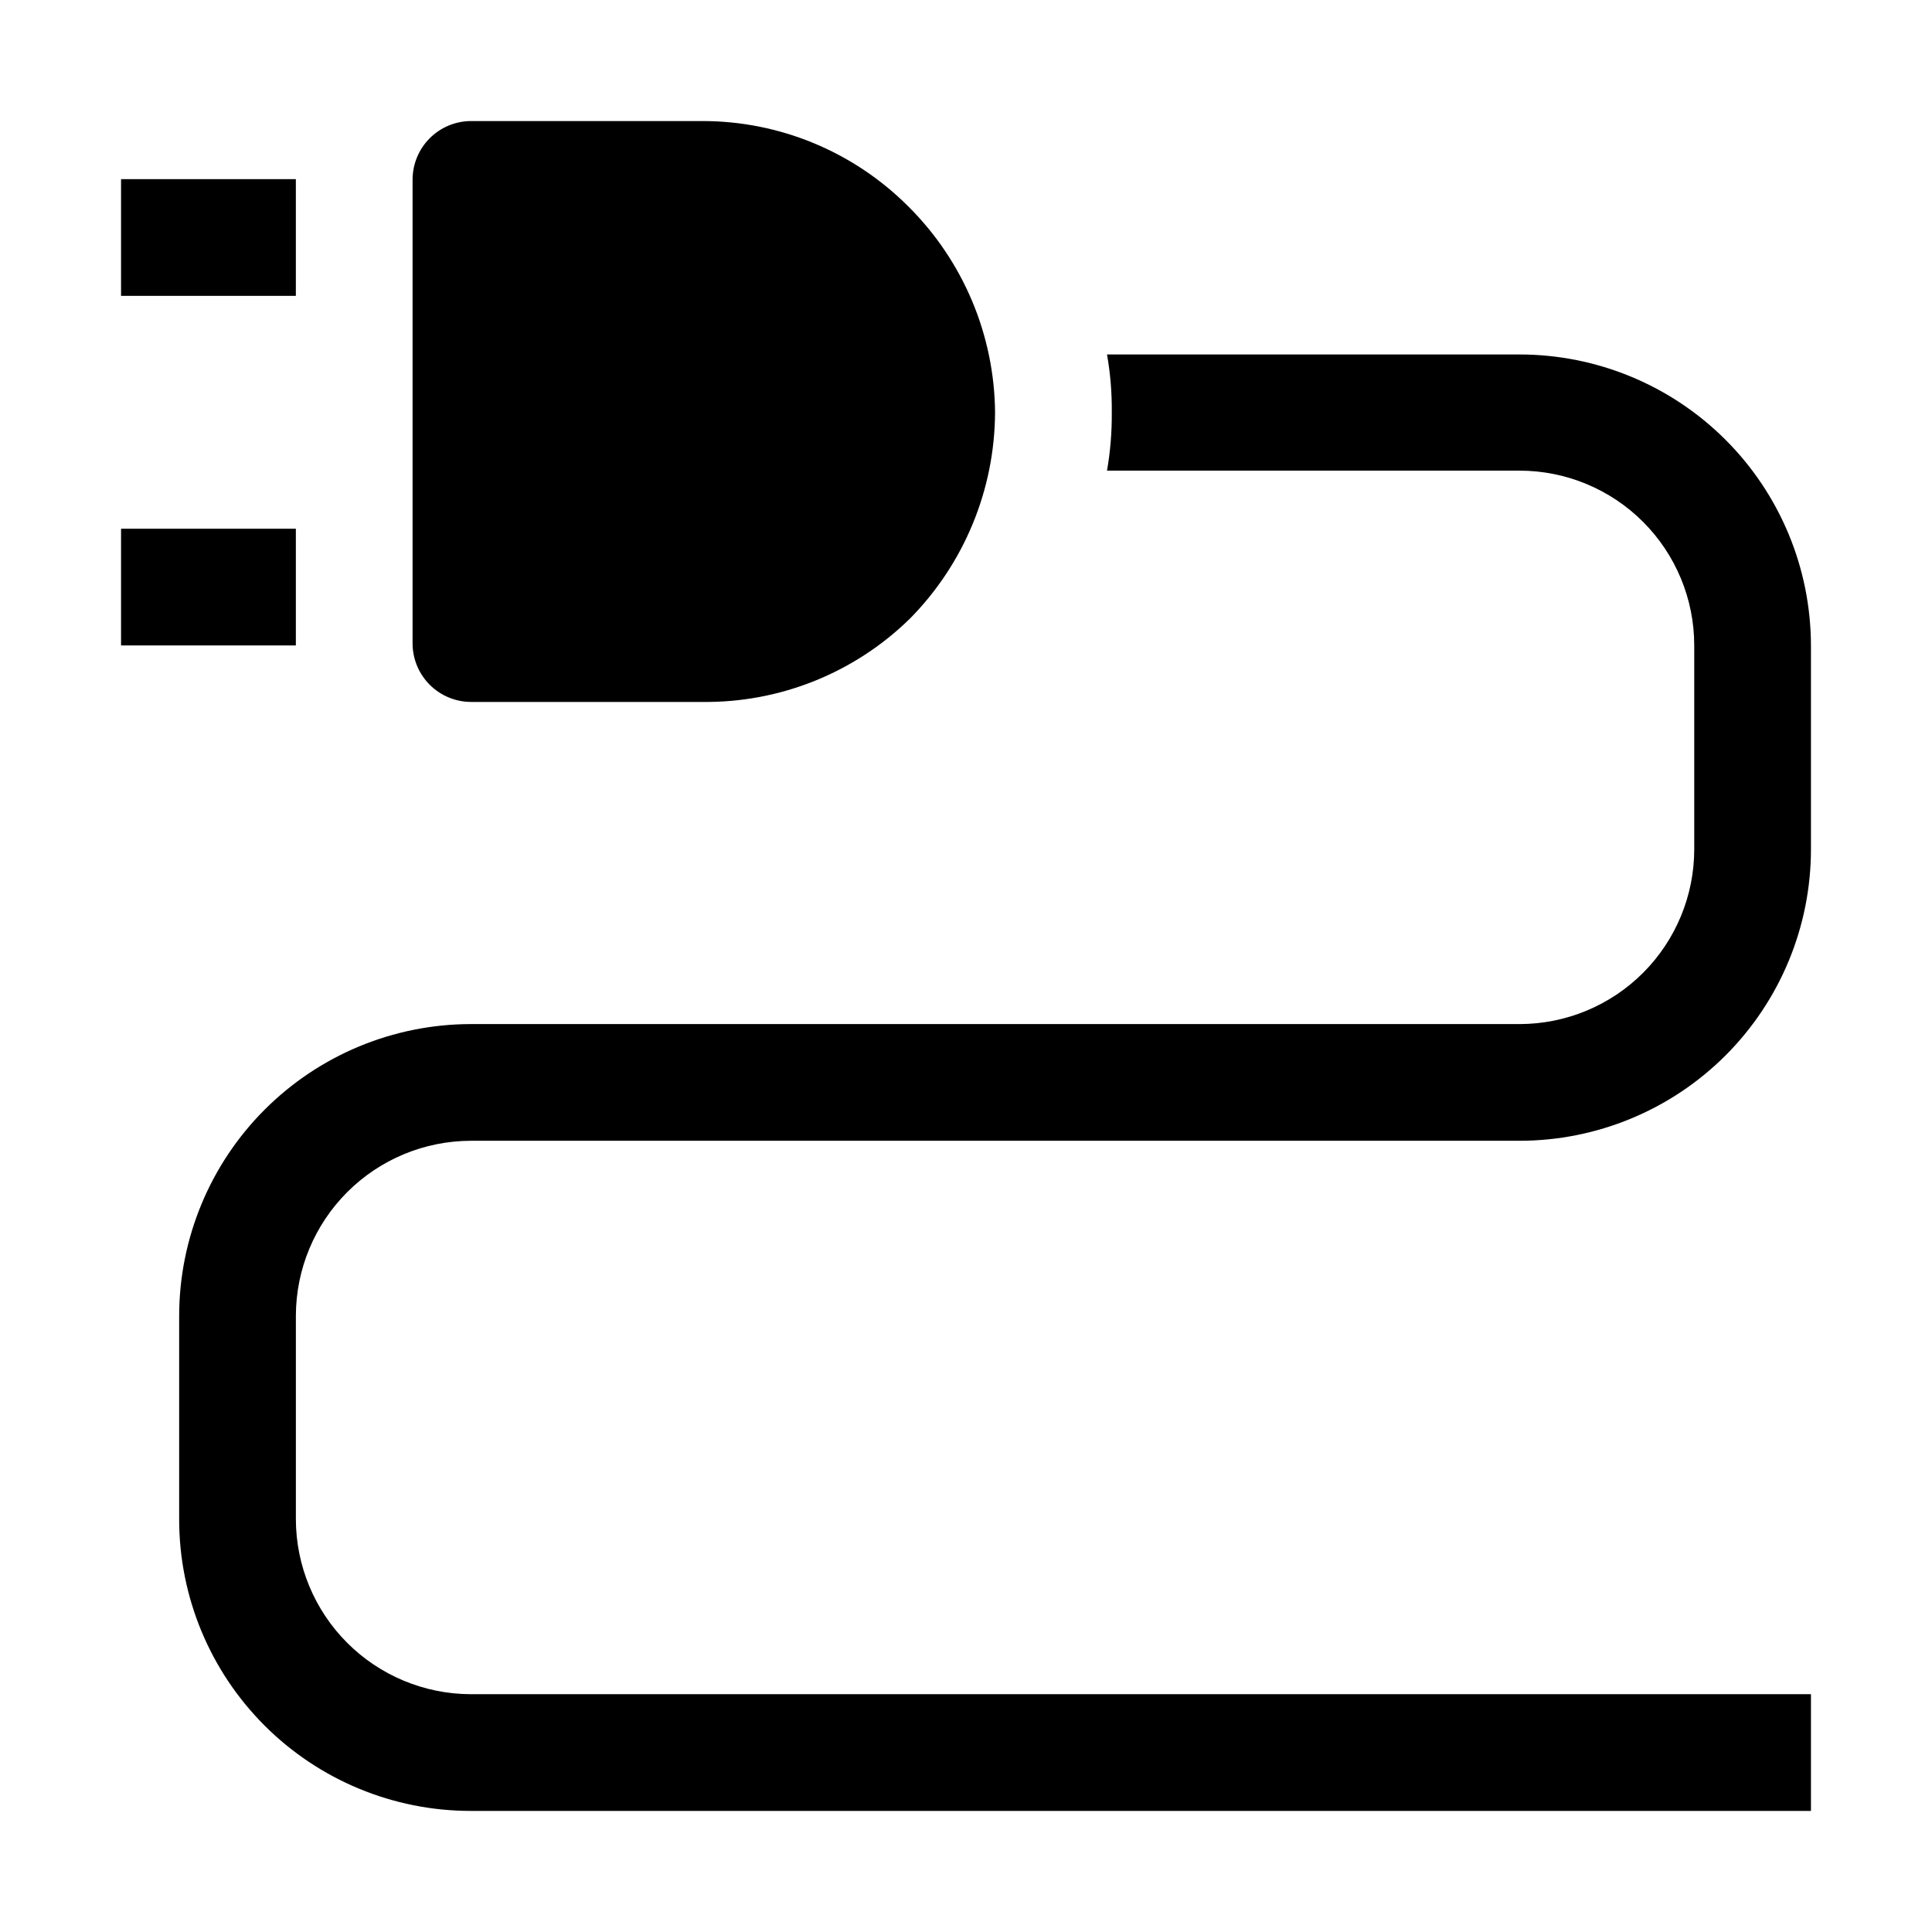
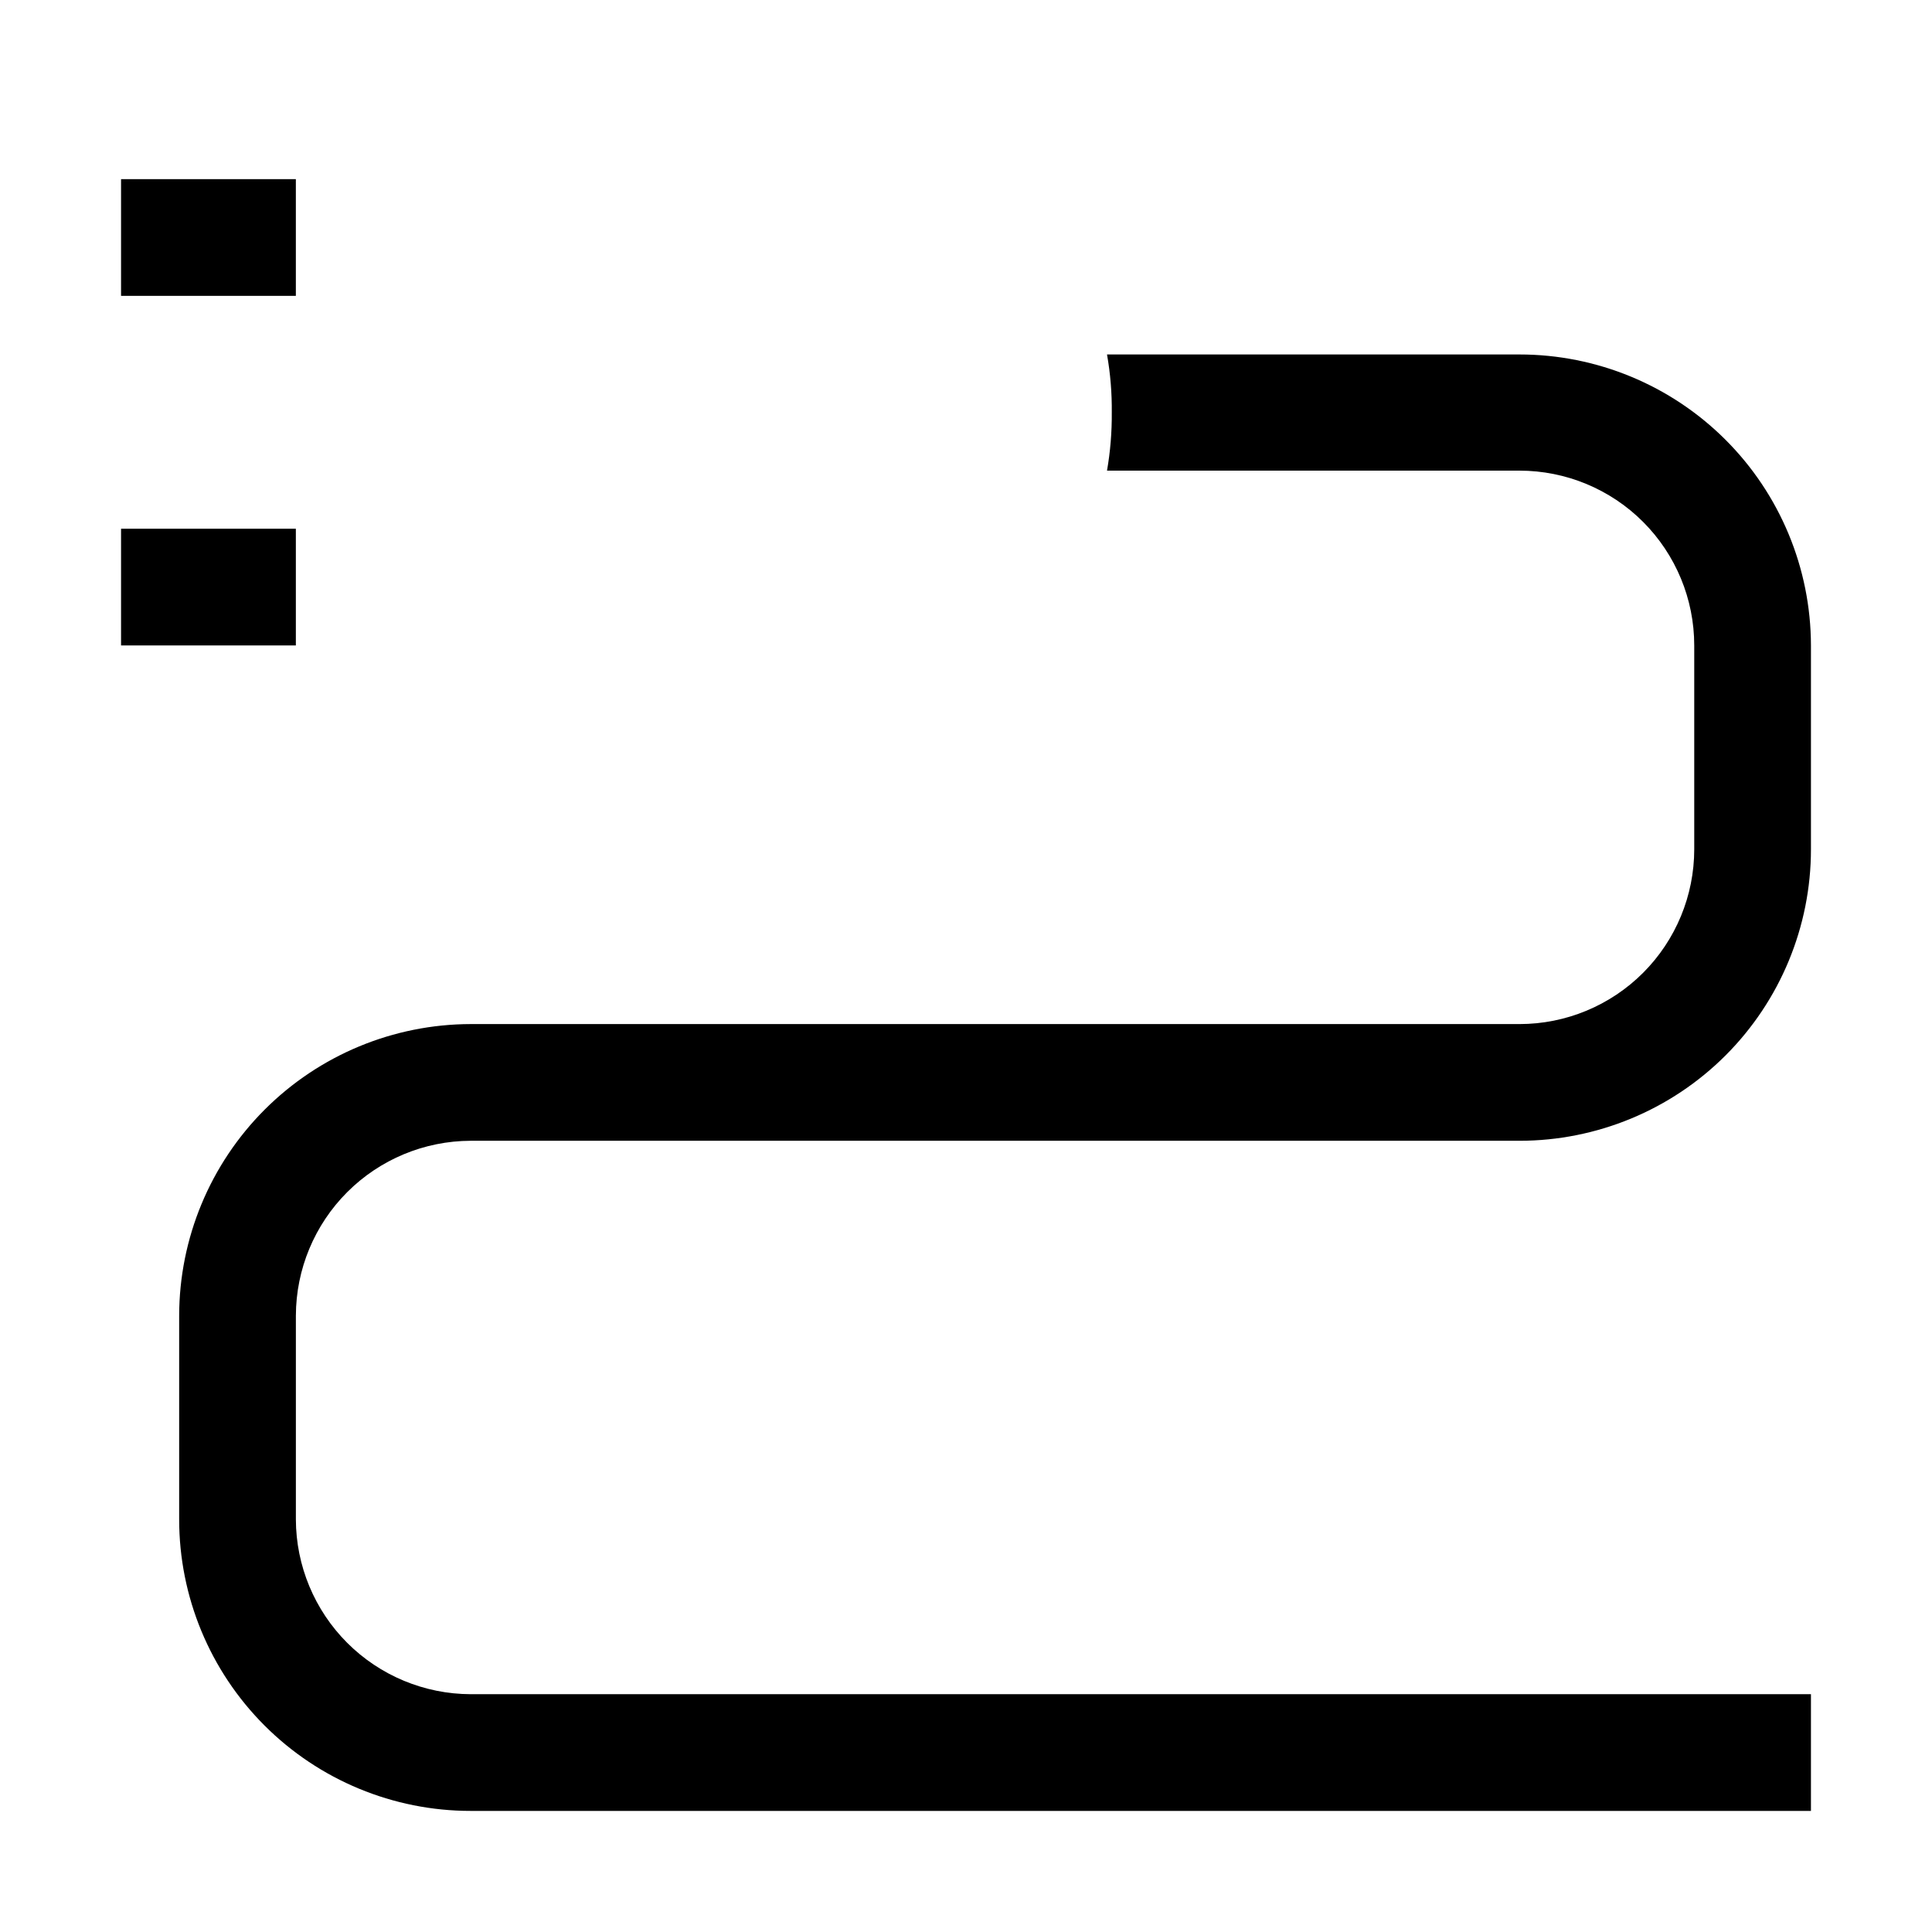
<svg xmlns="http://www.w3.org/2000/svg" fill="#000000" width="800px" height="800px" version="1.1" viewBox="144 144 512 512">
  <g>
    <path d="m176.08 284.12v30.93h46.324v-30.93zm0-92.645v30.93h46.324v-30.93z" />
    <path d="m222.41 492.64v54.02c0.035 12.273 4.93 24.035 13.609 32.715 8.676 8.676 20.438 13.57 32.711 13.605h355.19v30.93h-355.19c-20.488 0-40.137-8.141-54.621-22.625-14.488-14.488-22.629-34.137-22.629-54.625v-54.02c0.039-20.477 8.188-40.105 22.668-54.586 14.48-14.477 34.105-22.629 54.582-22.664h277.94c12.285 0 24.066-4.883 32.754-13.57s13.566-20.469 13.566-32.754v-54.02c0-12.285-4.879-24.066-13.566-32.754s-20.469-13.57-32.754-13.57h-109.3c0.883-5.082 1.305-10.234 1.262-15.395 0.055-5.156-0.367-10.309-1.262-15.391h109.3c20.465 0 40.09 8.117 54.574 22.574s22.637 34.07 22.676 54.535v54.02c0 20.488-8.141 40.137-22.625 54.625-14.488 14.488-34.137 22.625-54.625 22.625h-277.94c-12.273 0.039-24.035 4.93-32.711 13.609-8.68 8.68-13.574 20.441-13.609 32.715z" />
-     <path d="m407.7 253.33c-0.094 20.441-8.18 40.031-22.531 54.582-14.699 14.426-34.547 22.383-55.141 22.109h-61.297c-4.07-0.035-7.965-1.668-10.844-4.547-2.879-2.879-4.512-6.773-4.551-10.848v-123.15c0.039-4.07 1.672-7.965 4.551-10.844 2.879-2.879 6.773-4.512 10.844-4.551h61.297c20.465-0.043 40.105 8.066 54.582 22.531 14.629 14.469 22.93 34.145 23.09 54.719z" fill-rule="evenodd" />
  </g>
</svg>